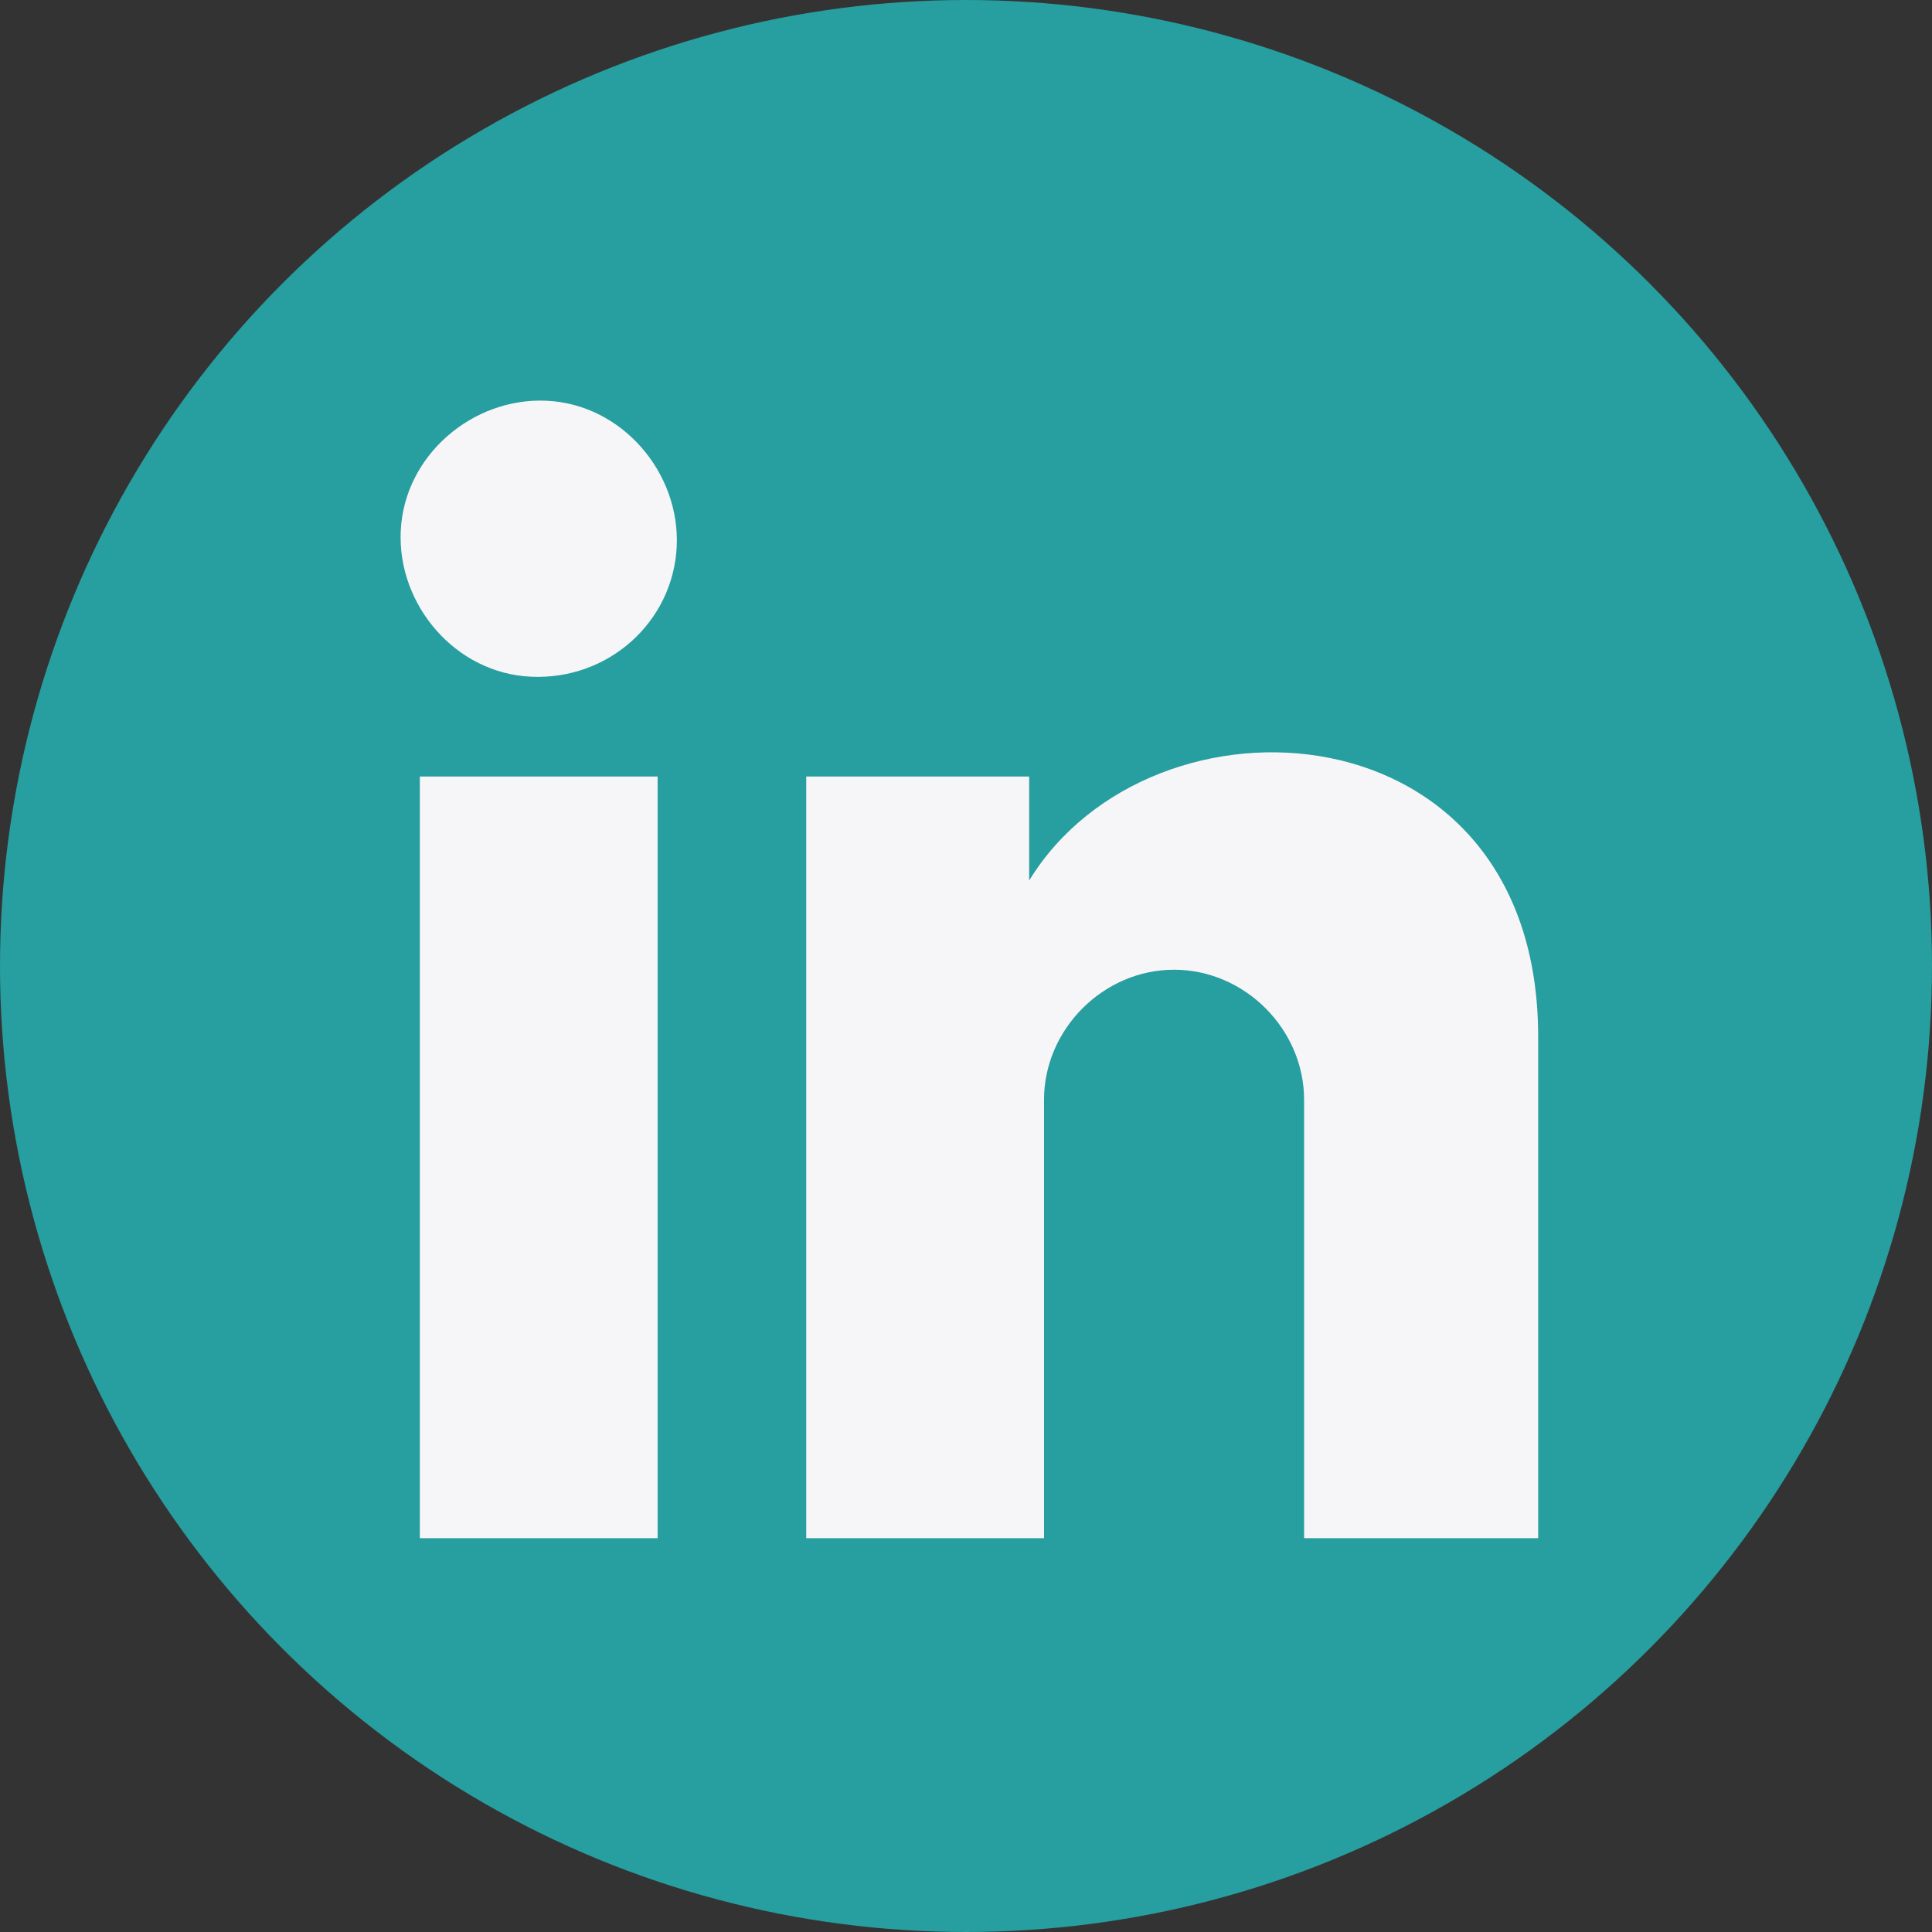
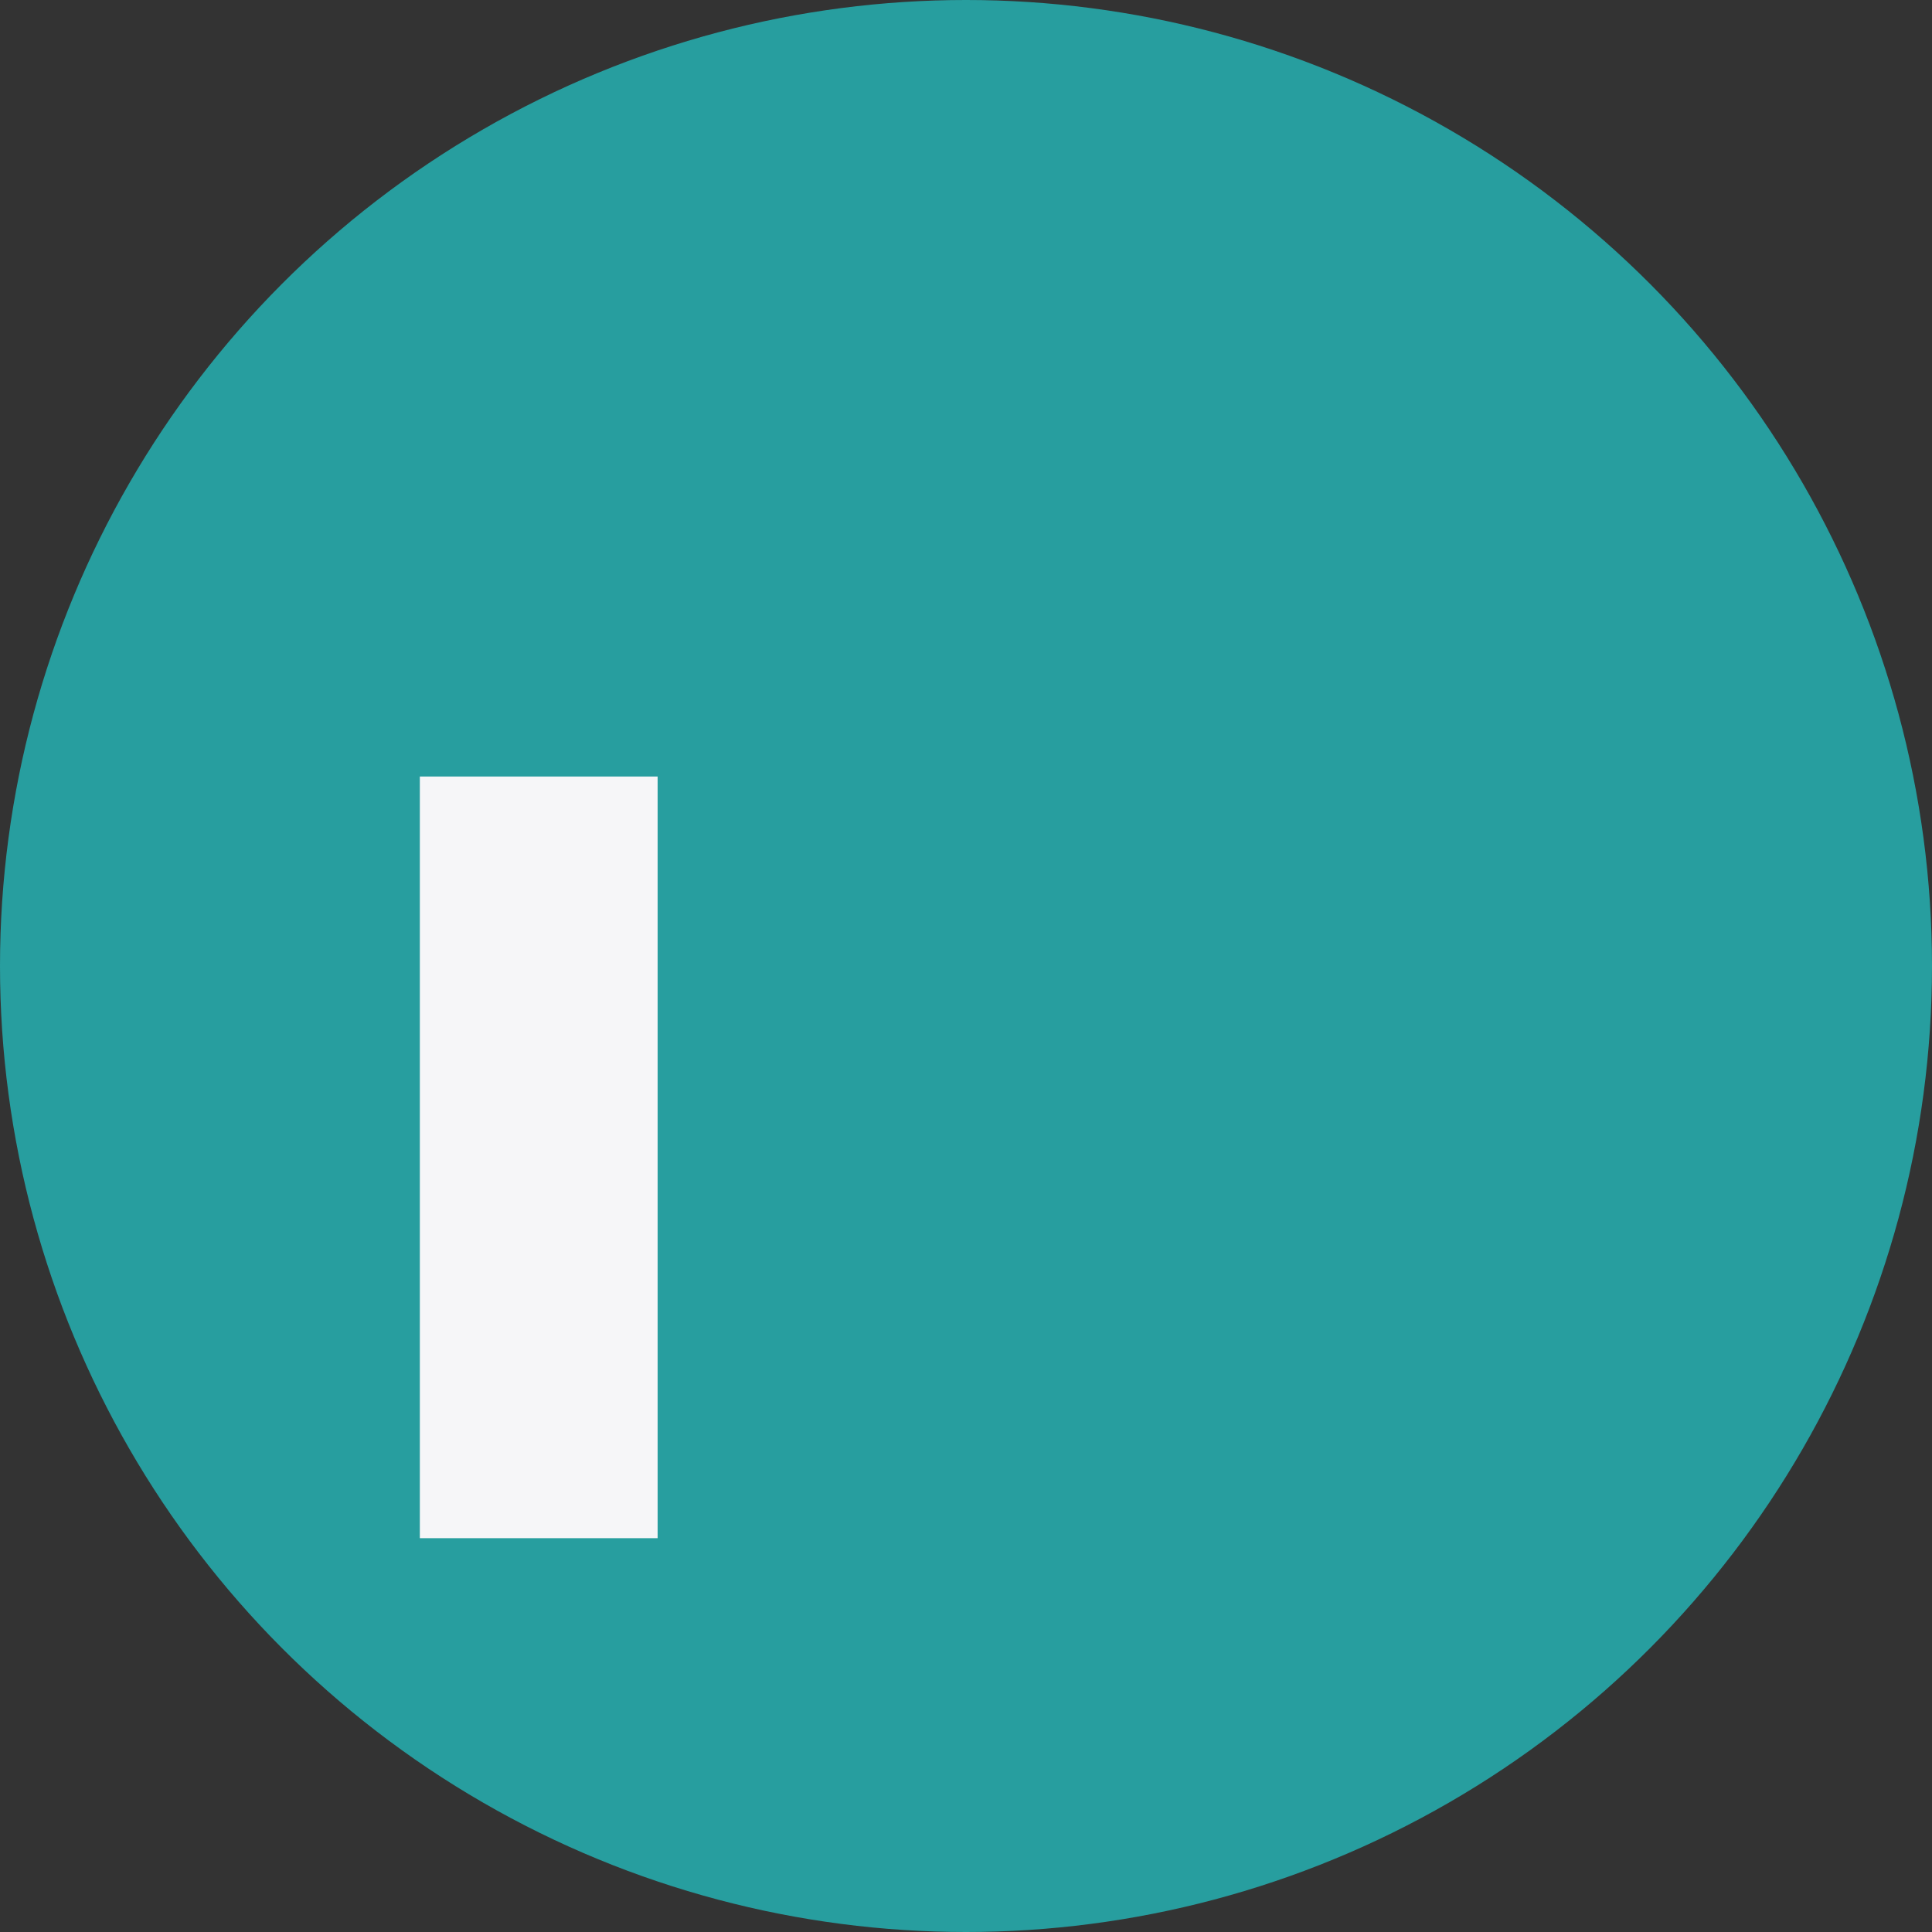
<svg xmlns="http://www.w3.org/2000/svg" version="1.1" id="Livello_1" x="0px" y="0px" viewBox="0 0 52 52" style="enable-background:new 0 0 52 52;" xml:space="preserve">
  <rect x="0" y="0" width="52" height="52" fill="#333333" stroke="none" />
  <style type="text/css">
	.st0{fill:#279E9F;}
	.st1{fill:#F6F6F8;}
</style>
  <g>
    <circle class="st0" cx="26" cy="26" r="26" />
-     <path class="st1" d="M27.7,23.7c3.3-5.4,13.7-4.8,13.7,4.2v13.5h-6.3V29.6c0-1.9-1.6-3.5-3.5-3.5s-3.5,1.6-3.5,3.5v11.8h-6.4V20.9   h6L27.7,23.7L27.7,23.7z" />
    <path class="st1" d="M17.7,20.9h-6.4v20.5h6.4V20.9z" />
-     <path class="st1" d="M18.2,14.9c0.2-2-1.3-3.9-3.3-4.1c-2-0.2-3.9,1.3-4.1,3.3c-0.2,2,1.3,3.9,3.3,4.1C16.2,18.4,18,16.9,18.2,14.9   z" />
  </g>
</svg>